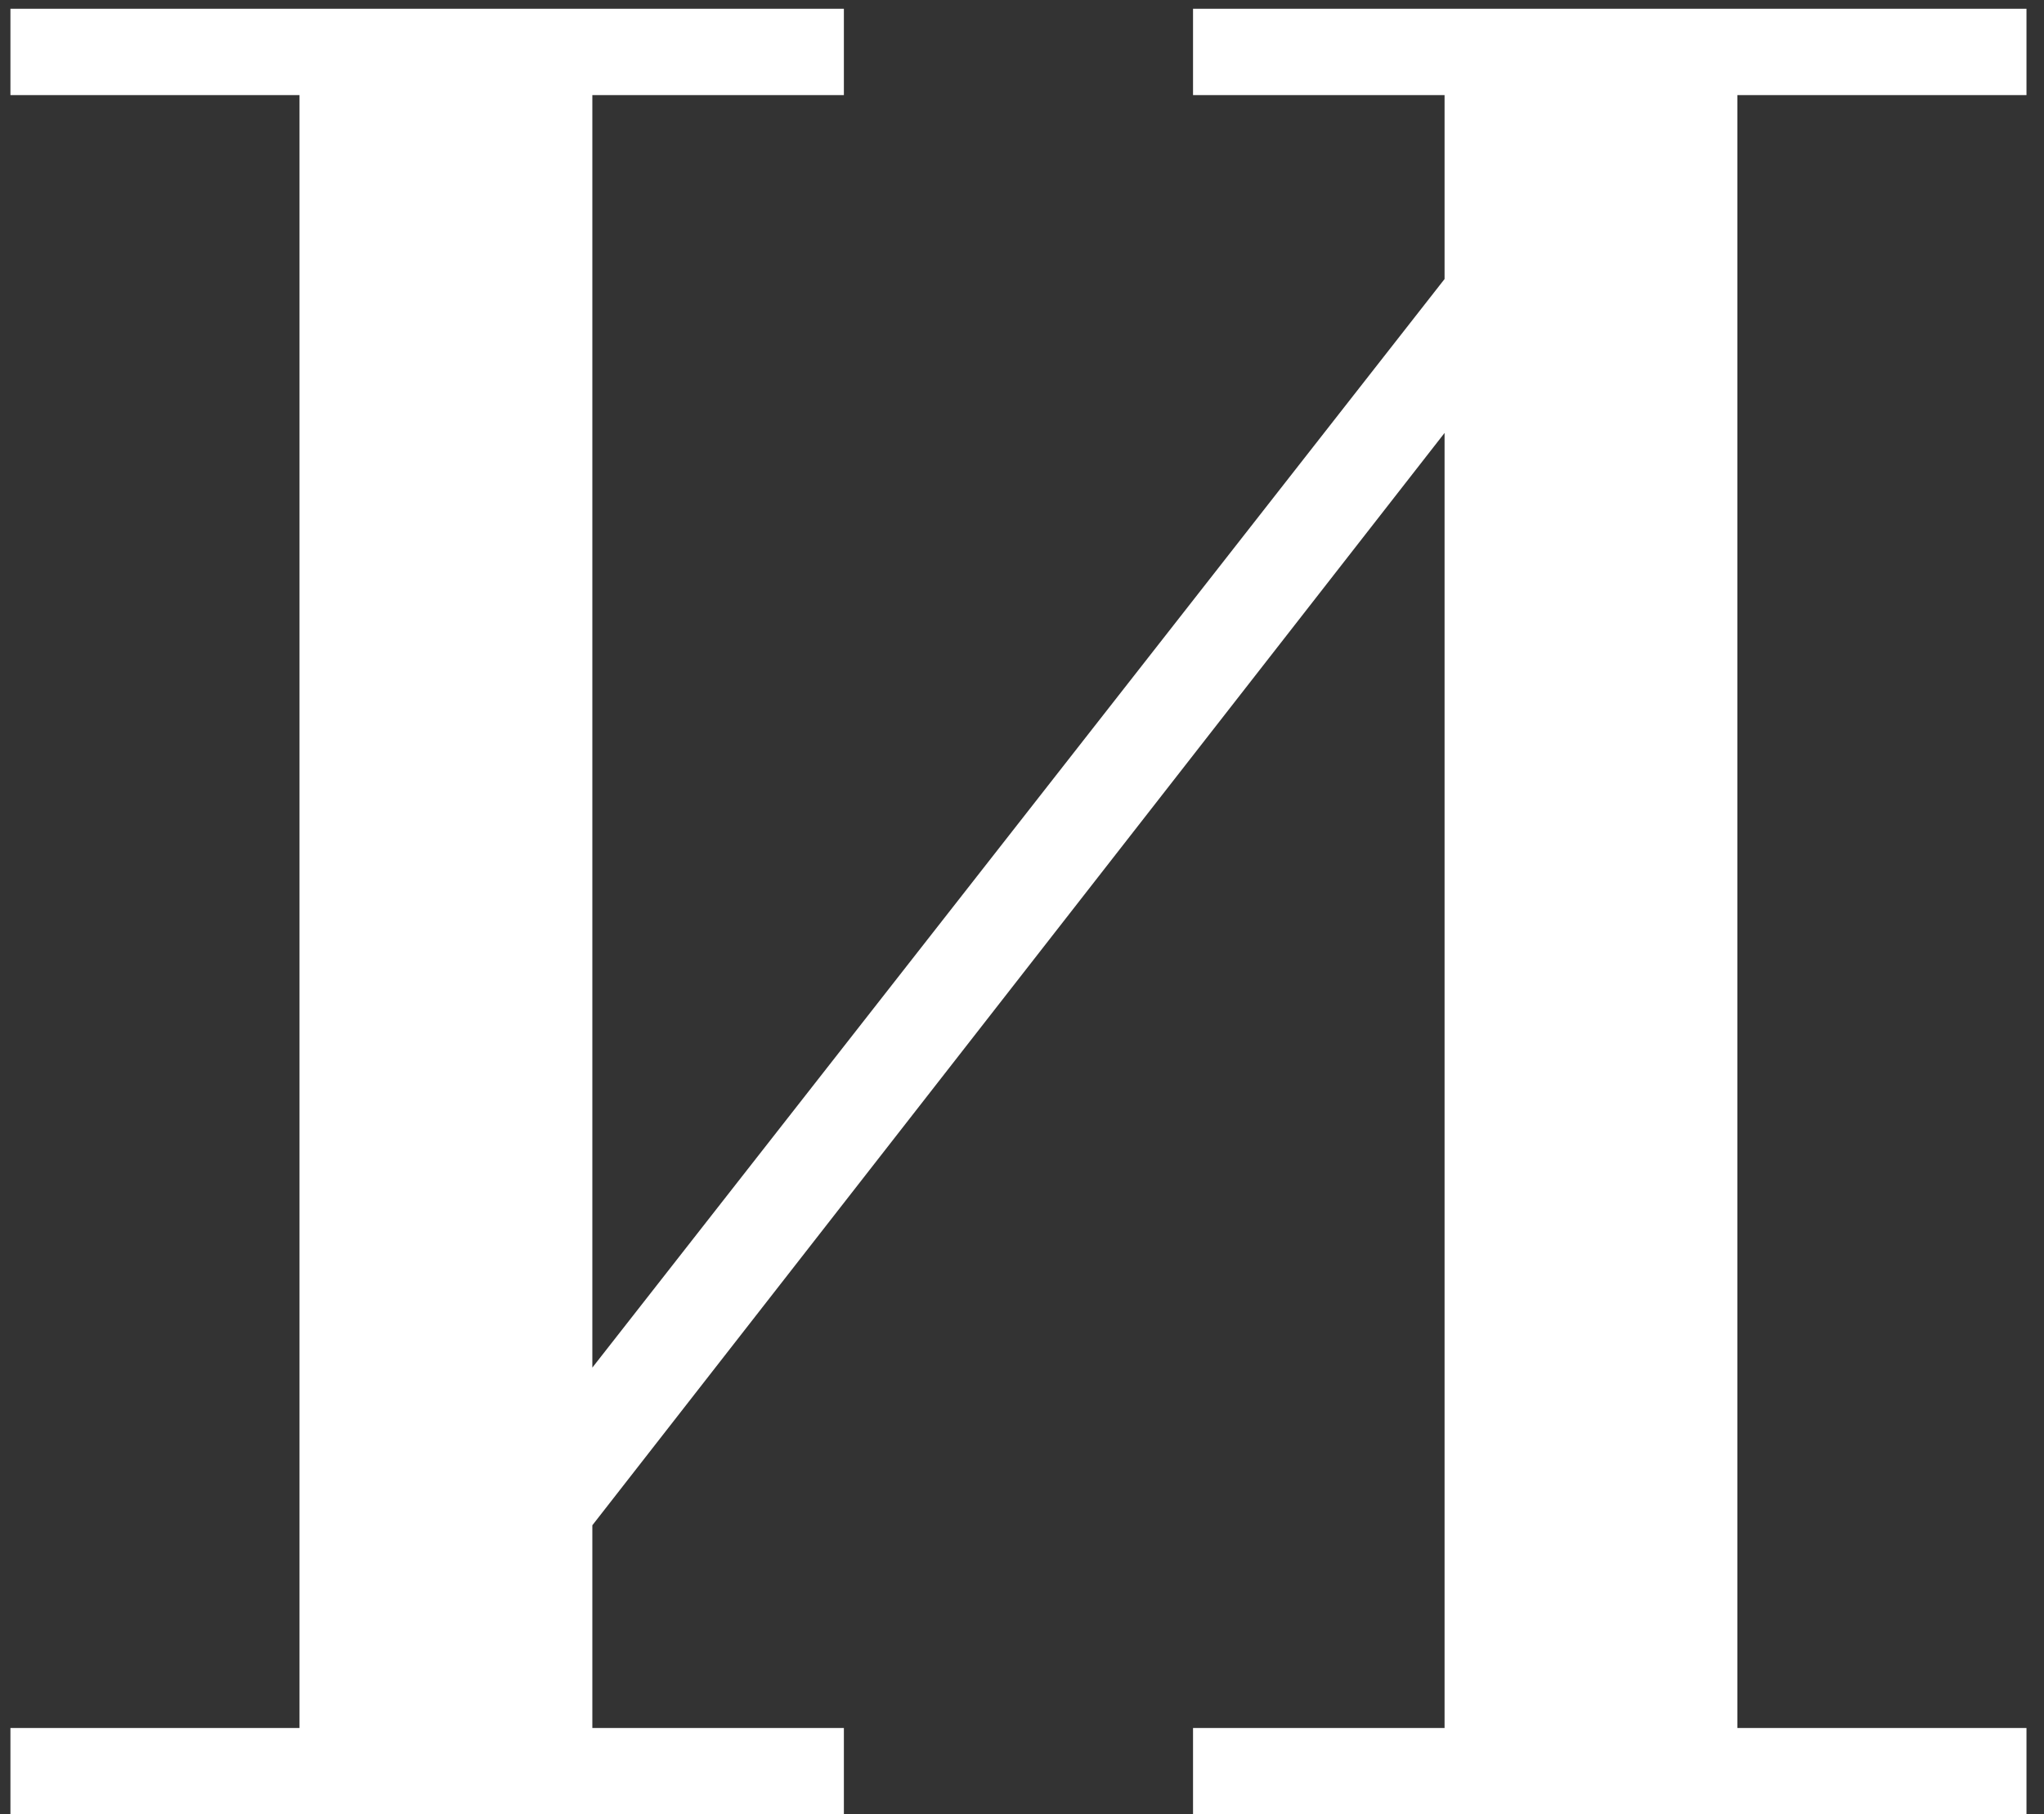
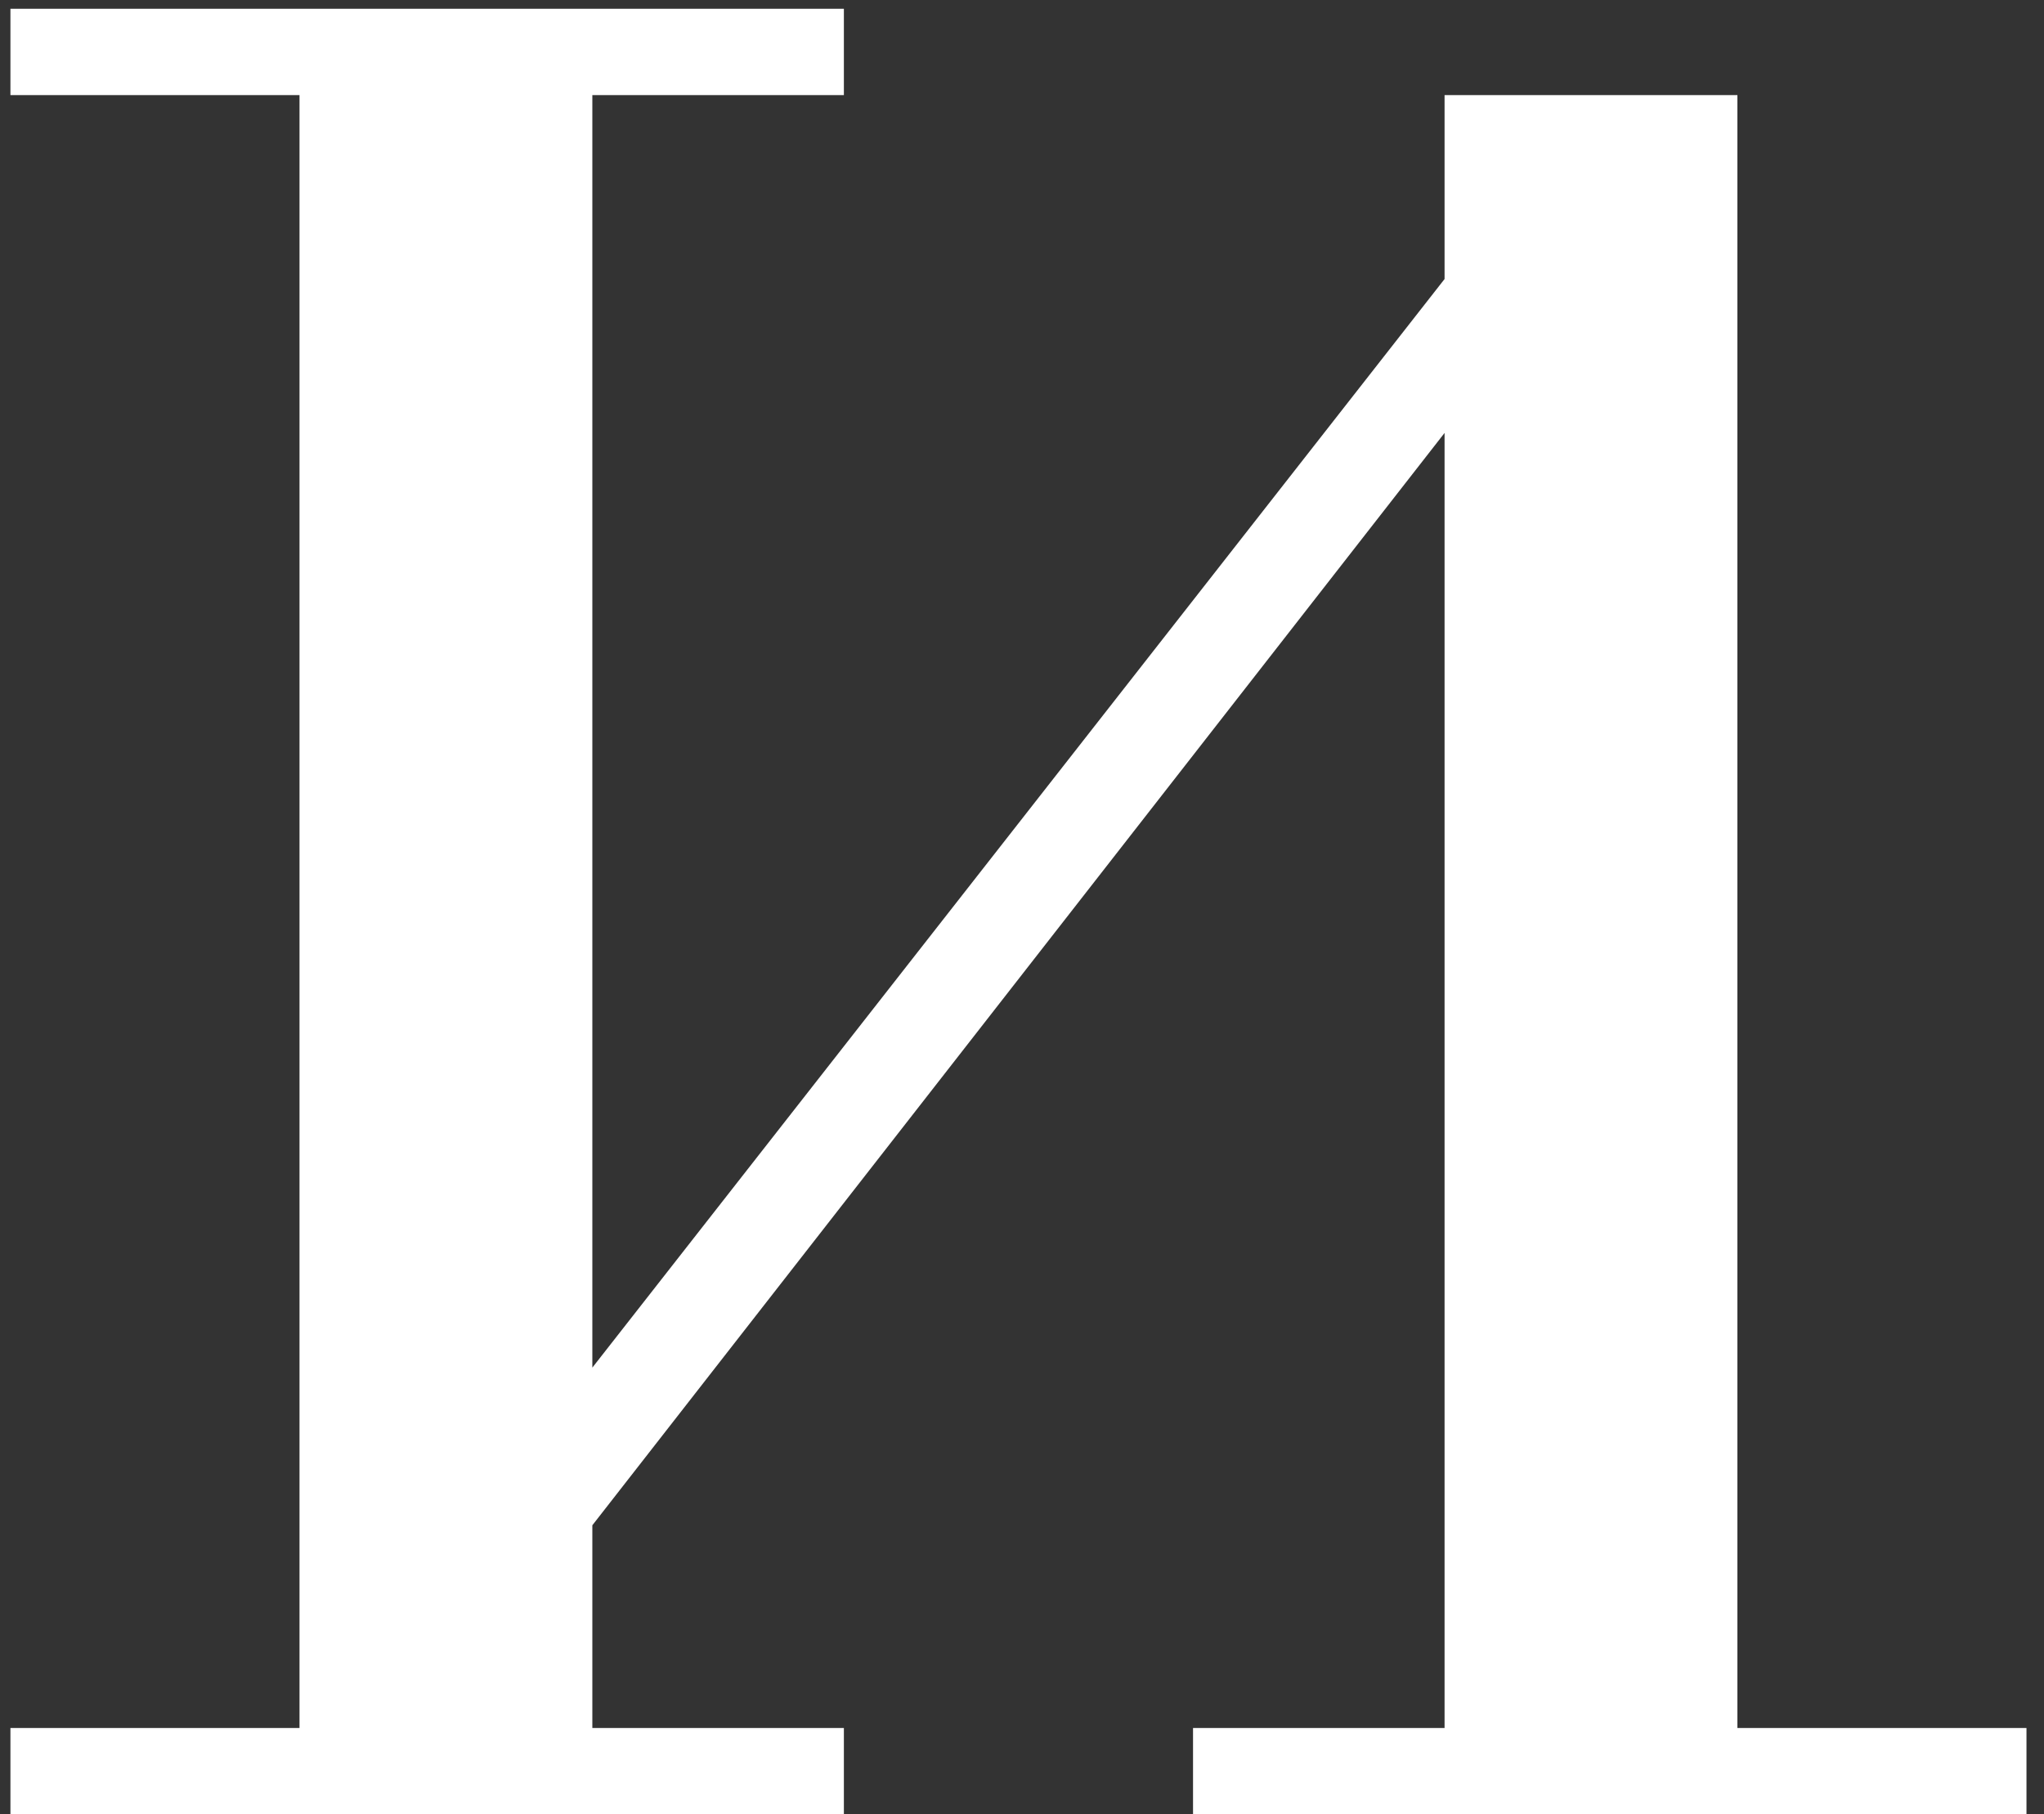
<svg xmlns="http://www.w3.org/2000/svg" width="98" height="87" viewBox="0 0 98 87" fill="none">
  <rect x="0" y="0" width="98" height="87" fill="#333333" stroke="none" />
-   <path d="M57.2 87V82.86H69.26V20.76L28.4 73.14V82.86H40.46V87H0.5V82.86H14.36V4.56H0.5V0.42H40.46V4.56H28.4V65.58L69.26 13.38V4.56H57.2V0.42H97.16V4.56H83.3V82.86H97.16V87H57.2Z" fill="white" />
+   <path d="M57.2 87V82.86H69.26V20.76L28.4 73.14V82.86H40.46V87H0.5V82.86H14.36V4.56H0.5V0.42H40.46V4.56H28.4V65.58L69.26 13.38V4.56H57.2H97.16V4.56H83.3V82.86H97.16V87H57.2Z" fill="white" />
</svg>